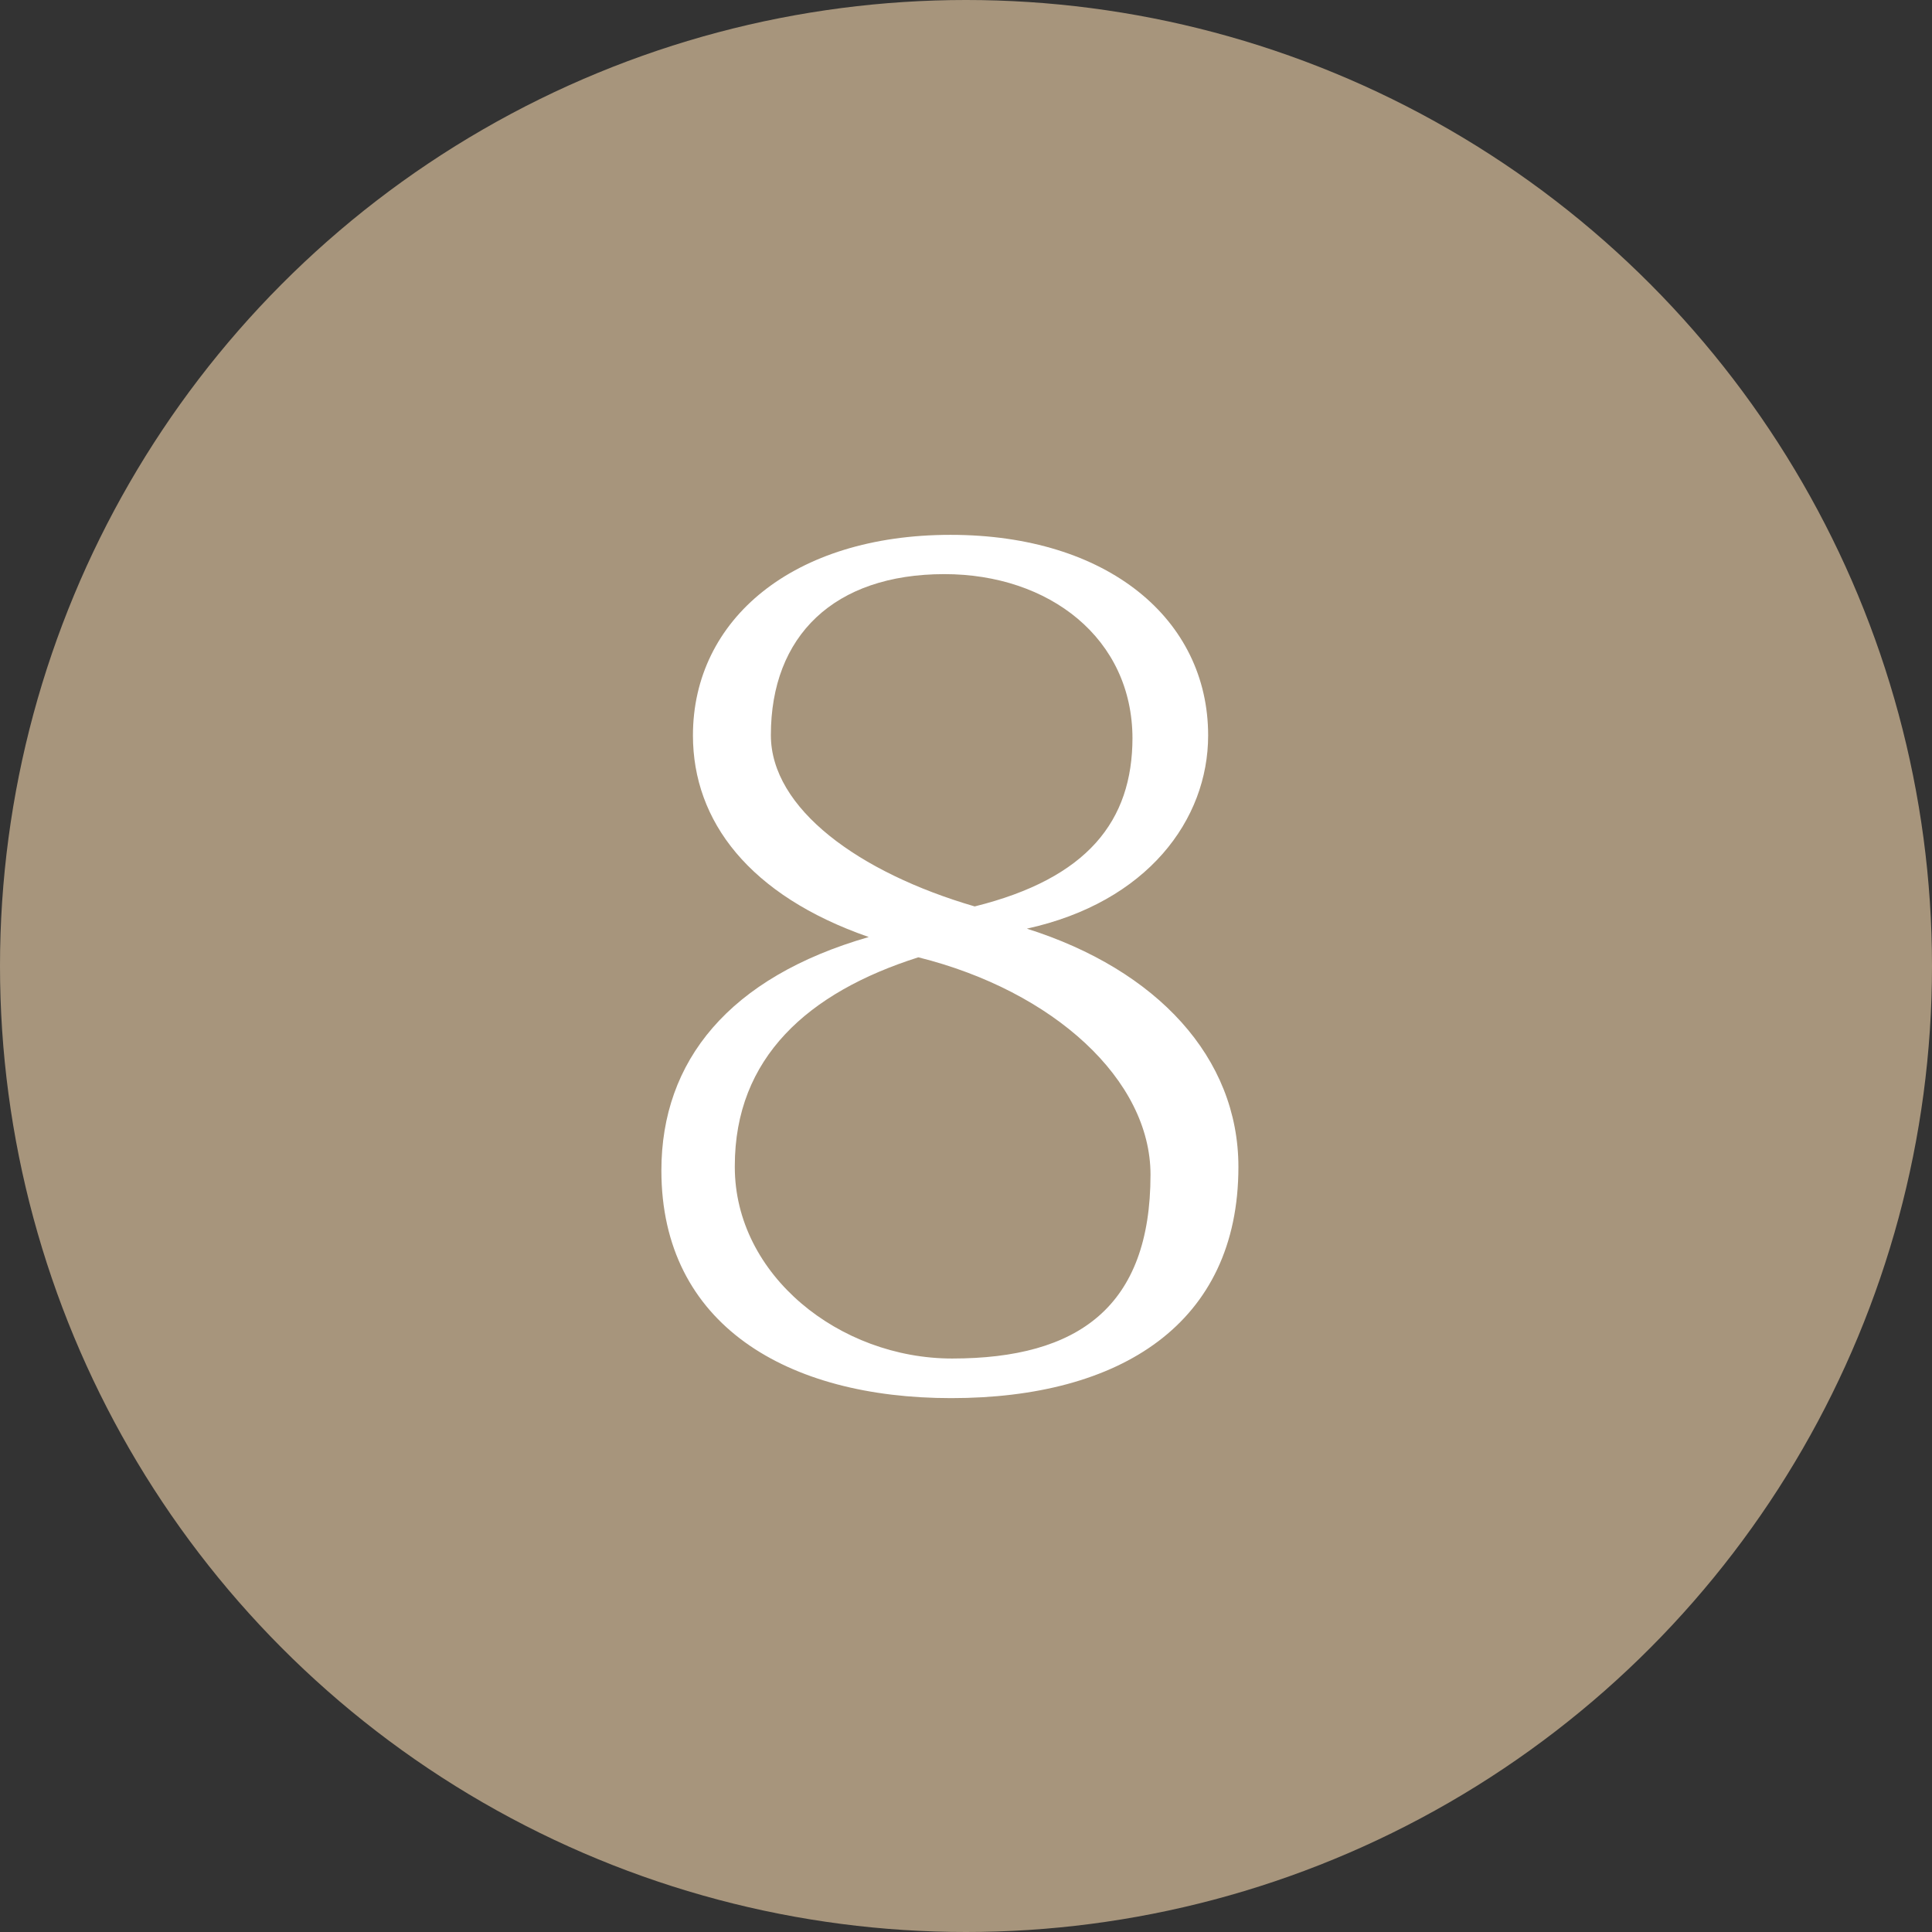
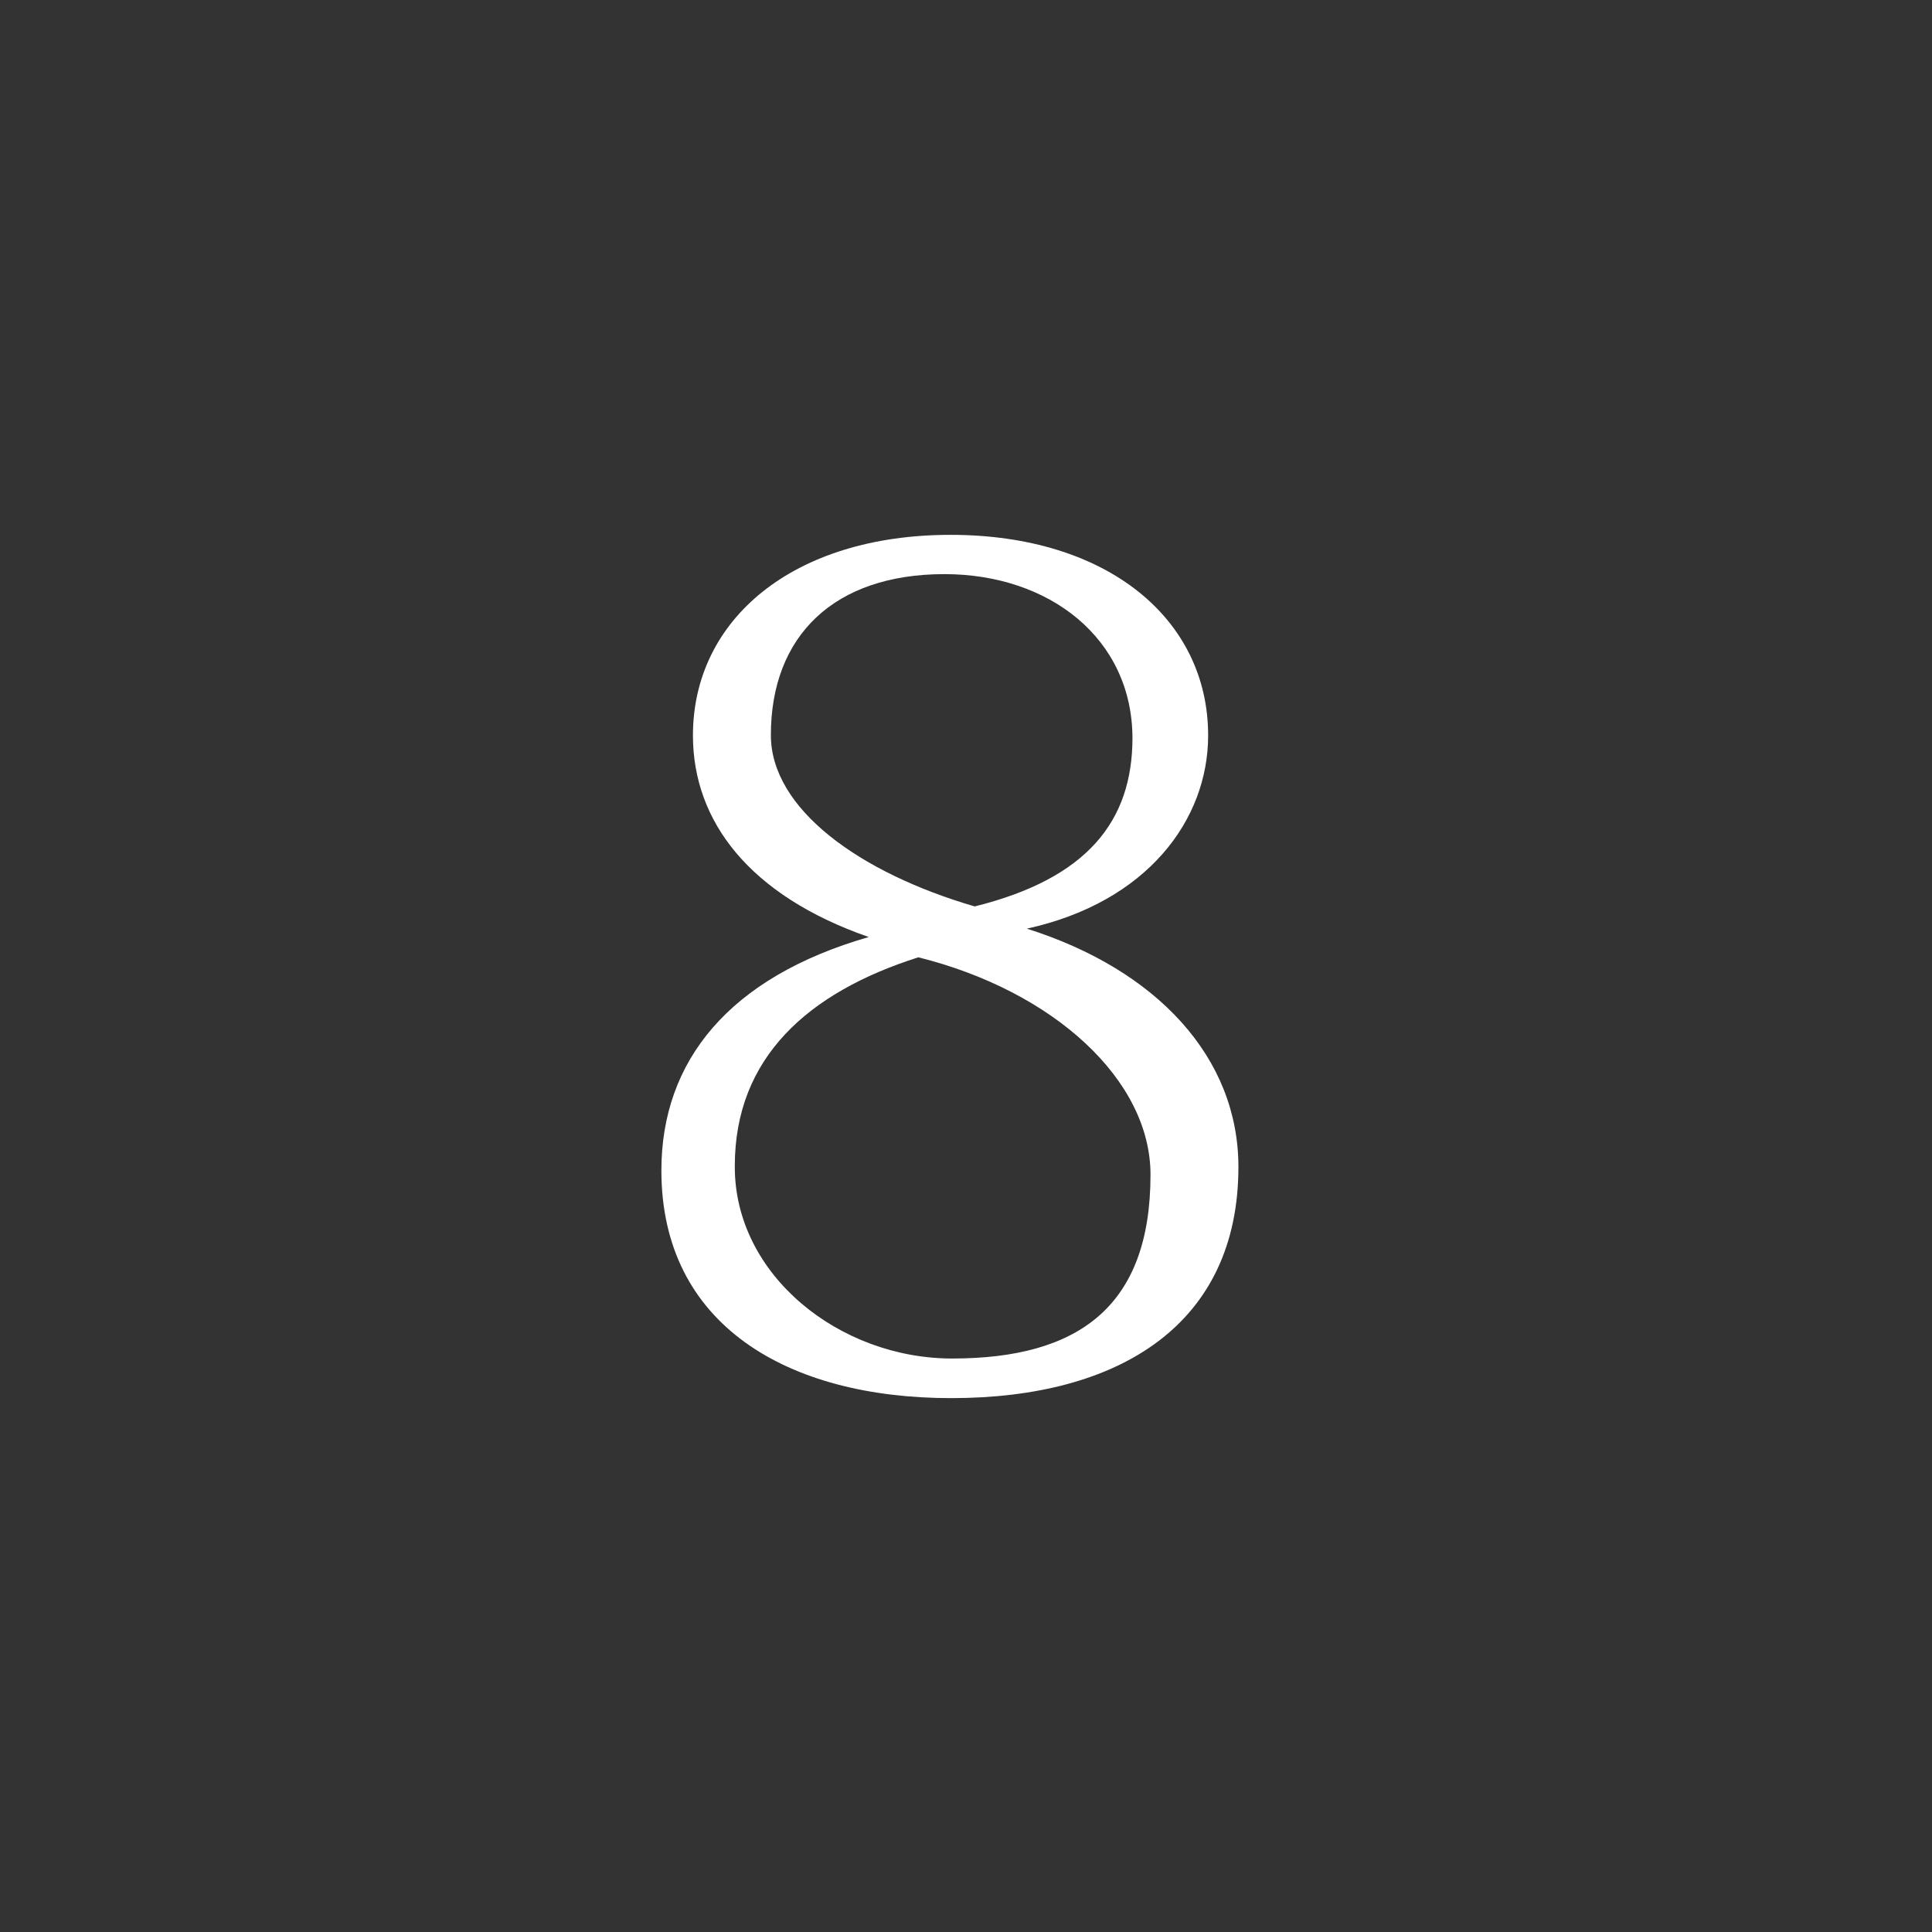
<svg xmlns="http://www.w3.org/2000/svg" viewBox="0 0 60 60">
  <rect x="0" y="0" width="60" height="60" fill="#333333" stroke="none" />
  <defs>
    <style>.cls-1{fill:#a7957c;}.cls-2{fill:#fff;}</style>
  </defs>
  <title>no08</title>
  <g id="レイヤー_2" data-name="レイヤー 2">
    <g id="レイヤー">
-       <circle class="cls-1" cx="30" cy="30" r="30" />
      <path class="cls-2" d="M38.46,36.24c0,4.87-3.67,7.18-8.92,7.18-5.08,0-9-2.27-9-7.07,0-3.4,2.1-6,6.44-7.25-3.71-1.29-5.46-3.6-5.46-6.26,0-3.61,3.12-6.23,8-6.23s8,2.62,8,6.23c0,2.62-1.89,5.18-5.63,6C35.94,30.12,38.46,32.85,38.46,36.24Zm-15.64,0c0,3.36,3.25,5.95,6.75,5.95,3.92,0,6.16-1.61,6.16-5.71,0-2.94-3-5.7-7.21-6.75C25.09,30.82,22.82,32.85,22.82,36.21Zm12.35-13.3c0-3.12-2.59-5.11-5.84-5.11-3.43,0-5.39,1.92-5.39,5,0,2.28,2.73,4.27,6.33,5.32C33.77,27.28,35.17,25.5,35.17,22.91Z" />
    </g>
  </g>
</svg>